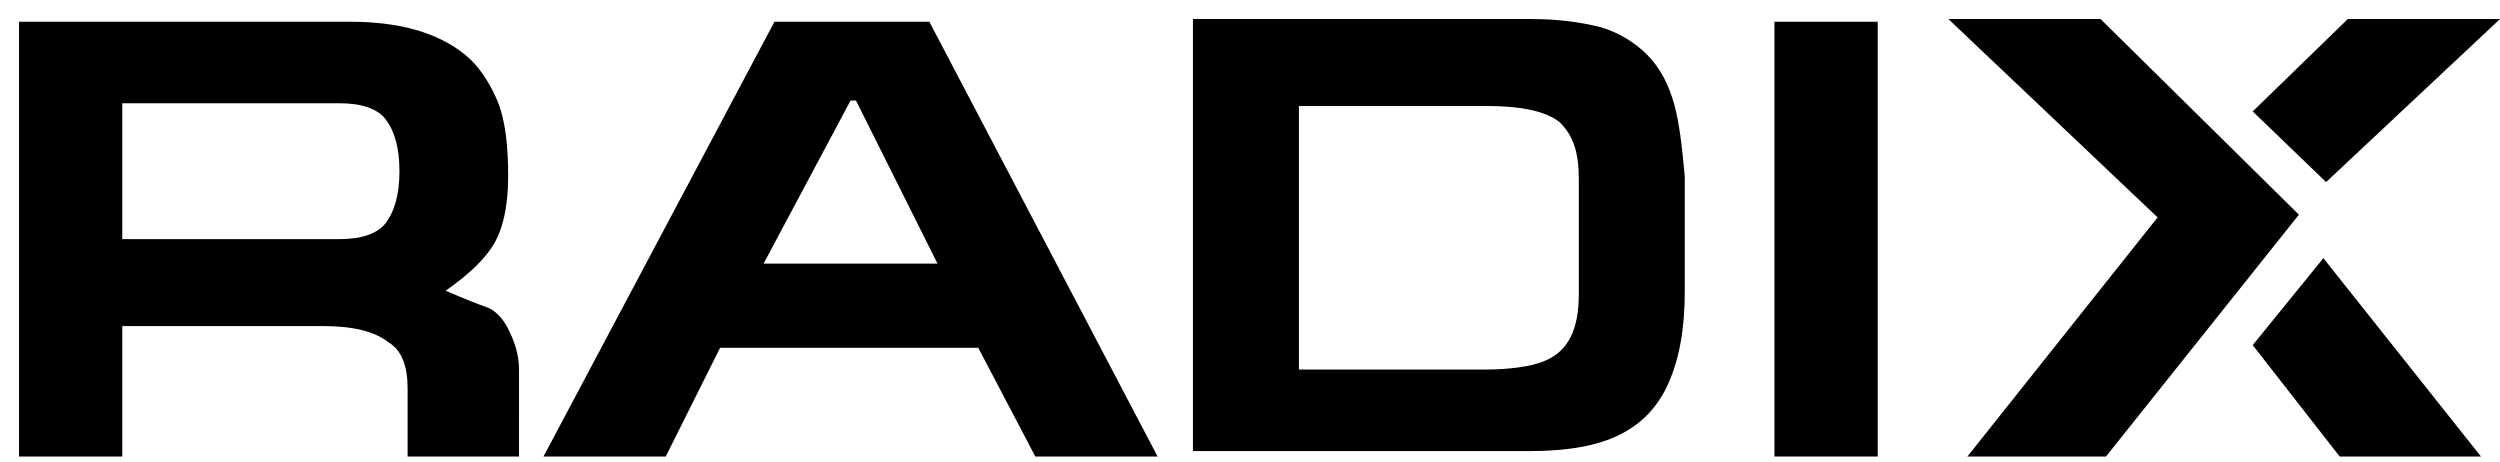
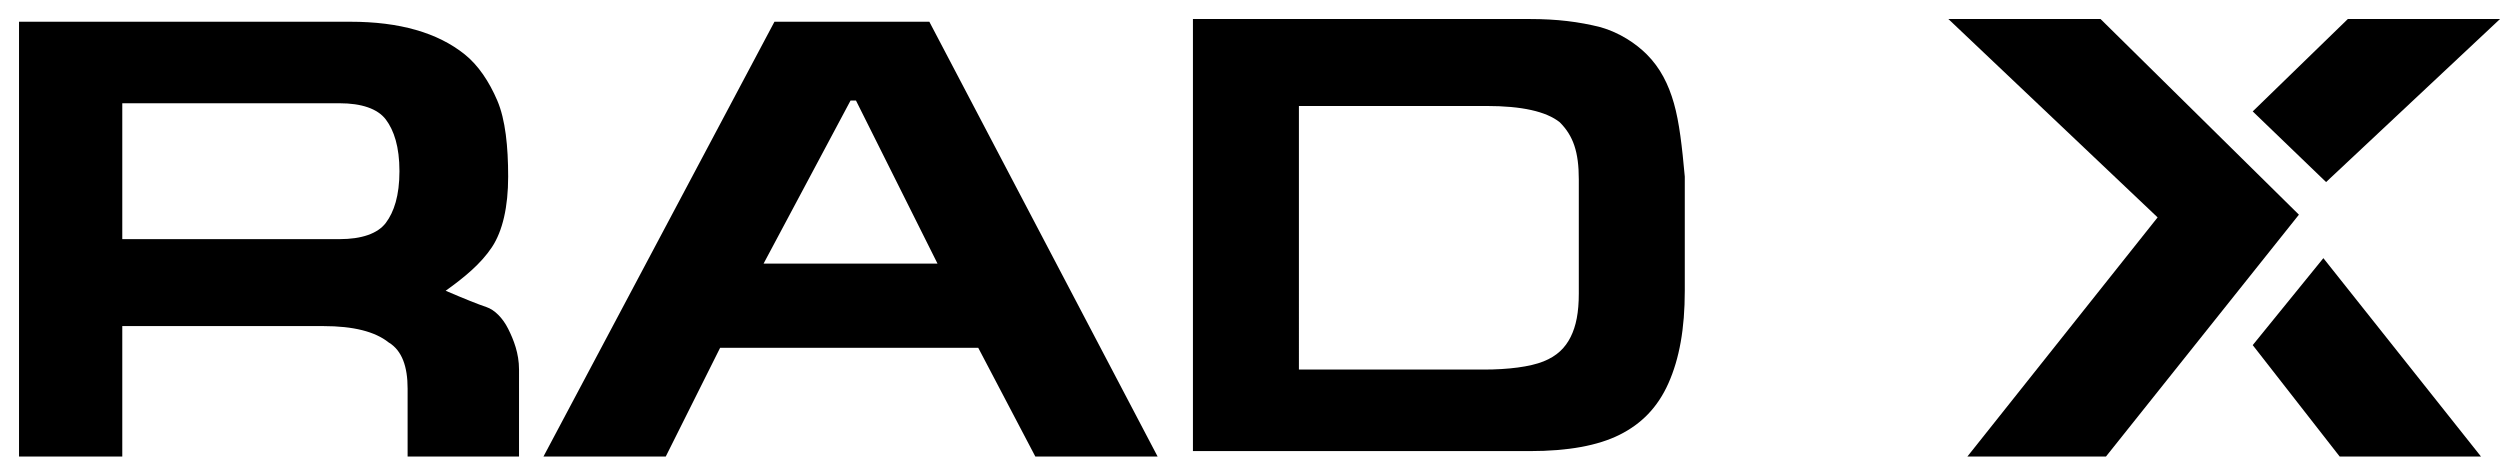
<svg xmlns="http://www.w3.org/2000/svg" version="1.1" id="Layer_1" class="loader-logo-blue" x="0px" y="0px" viewBox="0 0 92 17" style="enable-background:new 0 0 92 17;" xml:space="preserve">
  <g>
    <g>
      <g>
        <path d="M18.8,16.8H15v-2.5c0-0.8-0.2-1.4-0.7-1.7C13.8,12.2,13,12,11.9,12H4.5v4.8H0.7v-16h12.2c0.9,0,1.7,0.1,2.4,0.3&#10;&#09;&#09;&#09;&#09;&#09;&#09;&#09;c0.7,0.2,1.3,0.5,1.8,0.9c0.5,0.4,0.9,1,1.2,1.7c0.3,0.7,0.4,1.7,0.4,2.8c0,1.1-0.2,2-0.6,2.6c-0.4,0.6-1,1.1-1.7,1.6&#10;&#09;&#09;&#09;&#09;&#09;&#09;&#09;c0.7,0.3,1.2,0.5,1.5,0.6c0.3,0.1,0.6,0.4,0.8,0.8c0.2,0.4,0.4,0.9,0.4,1.5V16.8z M4.5,3.9v4.9h8c0.8,0,1.4-0.2,1.7-0.6&#10;&#09;&#09;&#09;&#09;&#09;&#09;&#09;c0.3-0.4,0.5-1,0.5-1.9c0-0.9-0.2-1.5-0.5-1.9c-0.3-0.4-0.9-0.6-1.7-0.6H4.5z" />
        <path d="M24.5,16.8H20l8.5-16h5.7l8.4,16h-4.5l-2.1-4h-9.5L24.5,16.8z M28.1,9.7h6.4l-3-6h-0.2L28.1,9.7z" />
        <path d="M43.9,0.7h12.4c1,0,1.8,0.1,2.6,0.3c0.7,0.2,1.3,0.6,1.7,1c0.5,0.5,0.8,1.1,1,1.8c0.2,0.7,0.3,1.6,0.4,2.7v4.2&#10;&#09;&#09;&#09;&#09;&#09;&#09;&#09;c0,1.4-0.2,2.5-0.6,3.4c-0.4,0.9-1,1.5-1.8,1.9c-0.8,0.4-1.9,0.6-3.3,0.6H43.9V0.7z M47.7,13.6h6.9c0.9,0,1.7-0.1,2.2-0.3&#10;&#09;&#09;&#09;&#09;&#09;&#09;&#09;c0.5-0.2,0.8-0.5,1-0.9c0.2-0.4,0.3-0.9,0.3-1.6V6.6c0-1-0.2-1.6-0.7-2.1c-0.5-0.4-1.4-0.6-2.7-0.6h-6.9V13.6z" />
-         <path d="M69.1,16.8h-3.8v-16h3.8V16.8z" />
        <polygon points="71.7,0.7 77.3,0.7 84.6,7.9 77.5,16.8 72.4,16.8 79.4,8      " />
        <g>
          <polygon points="85.6,6.7 92,0.7 86.4,0.7 82.9,4.1        " />
          <polygon points="82.9,12.7 86.1,16.8 91.3,16.8 85.5,9.5         " />
        </g>
      </g>
    </g>
  </g>
</svg>